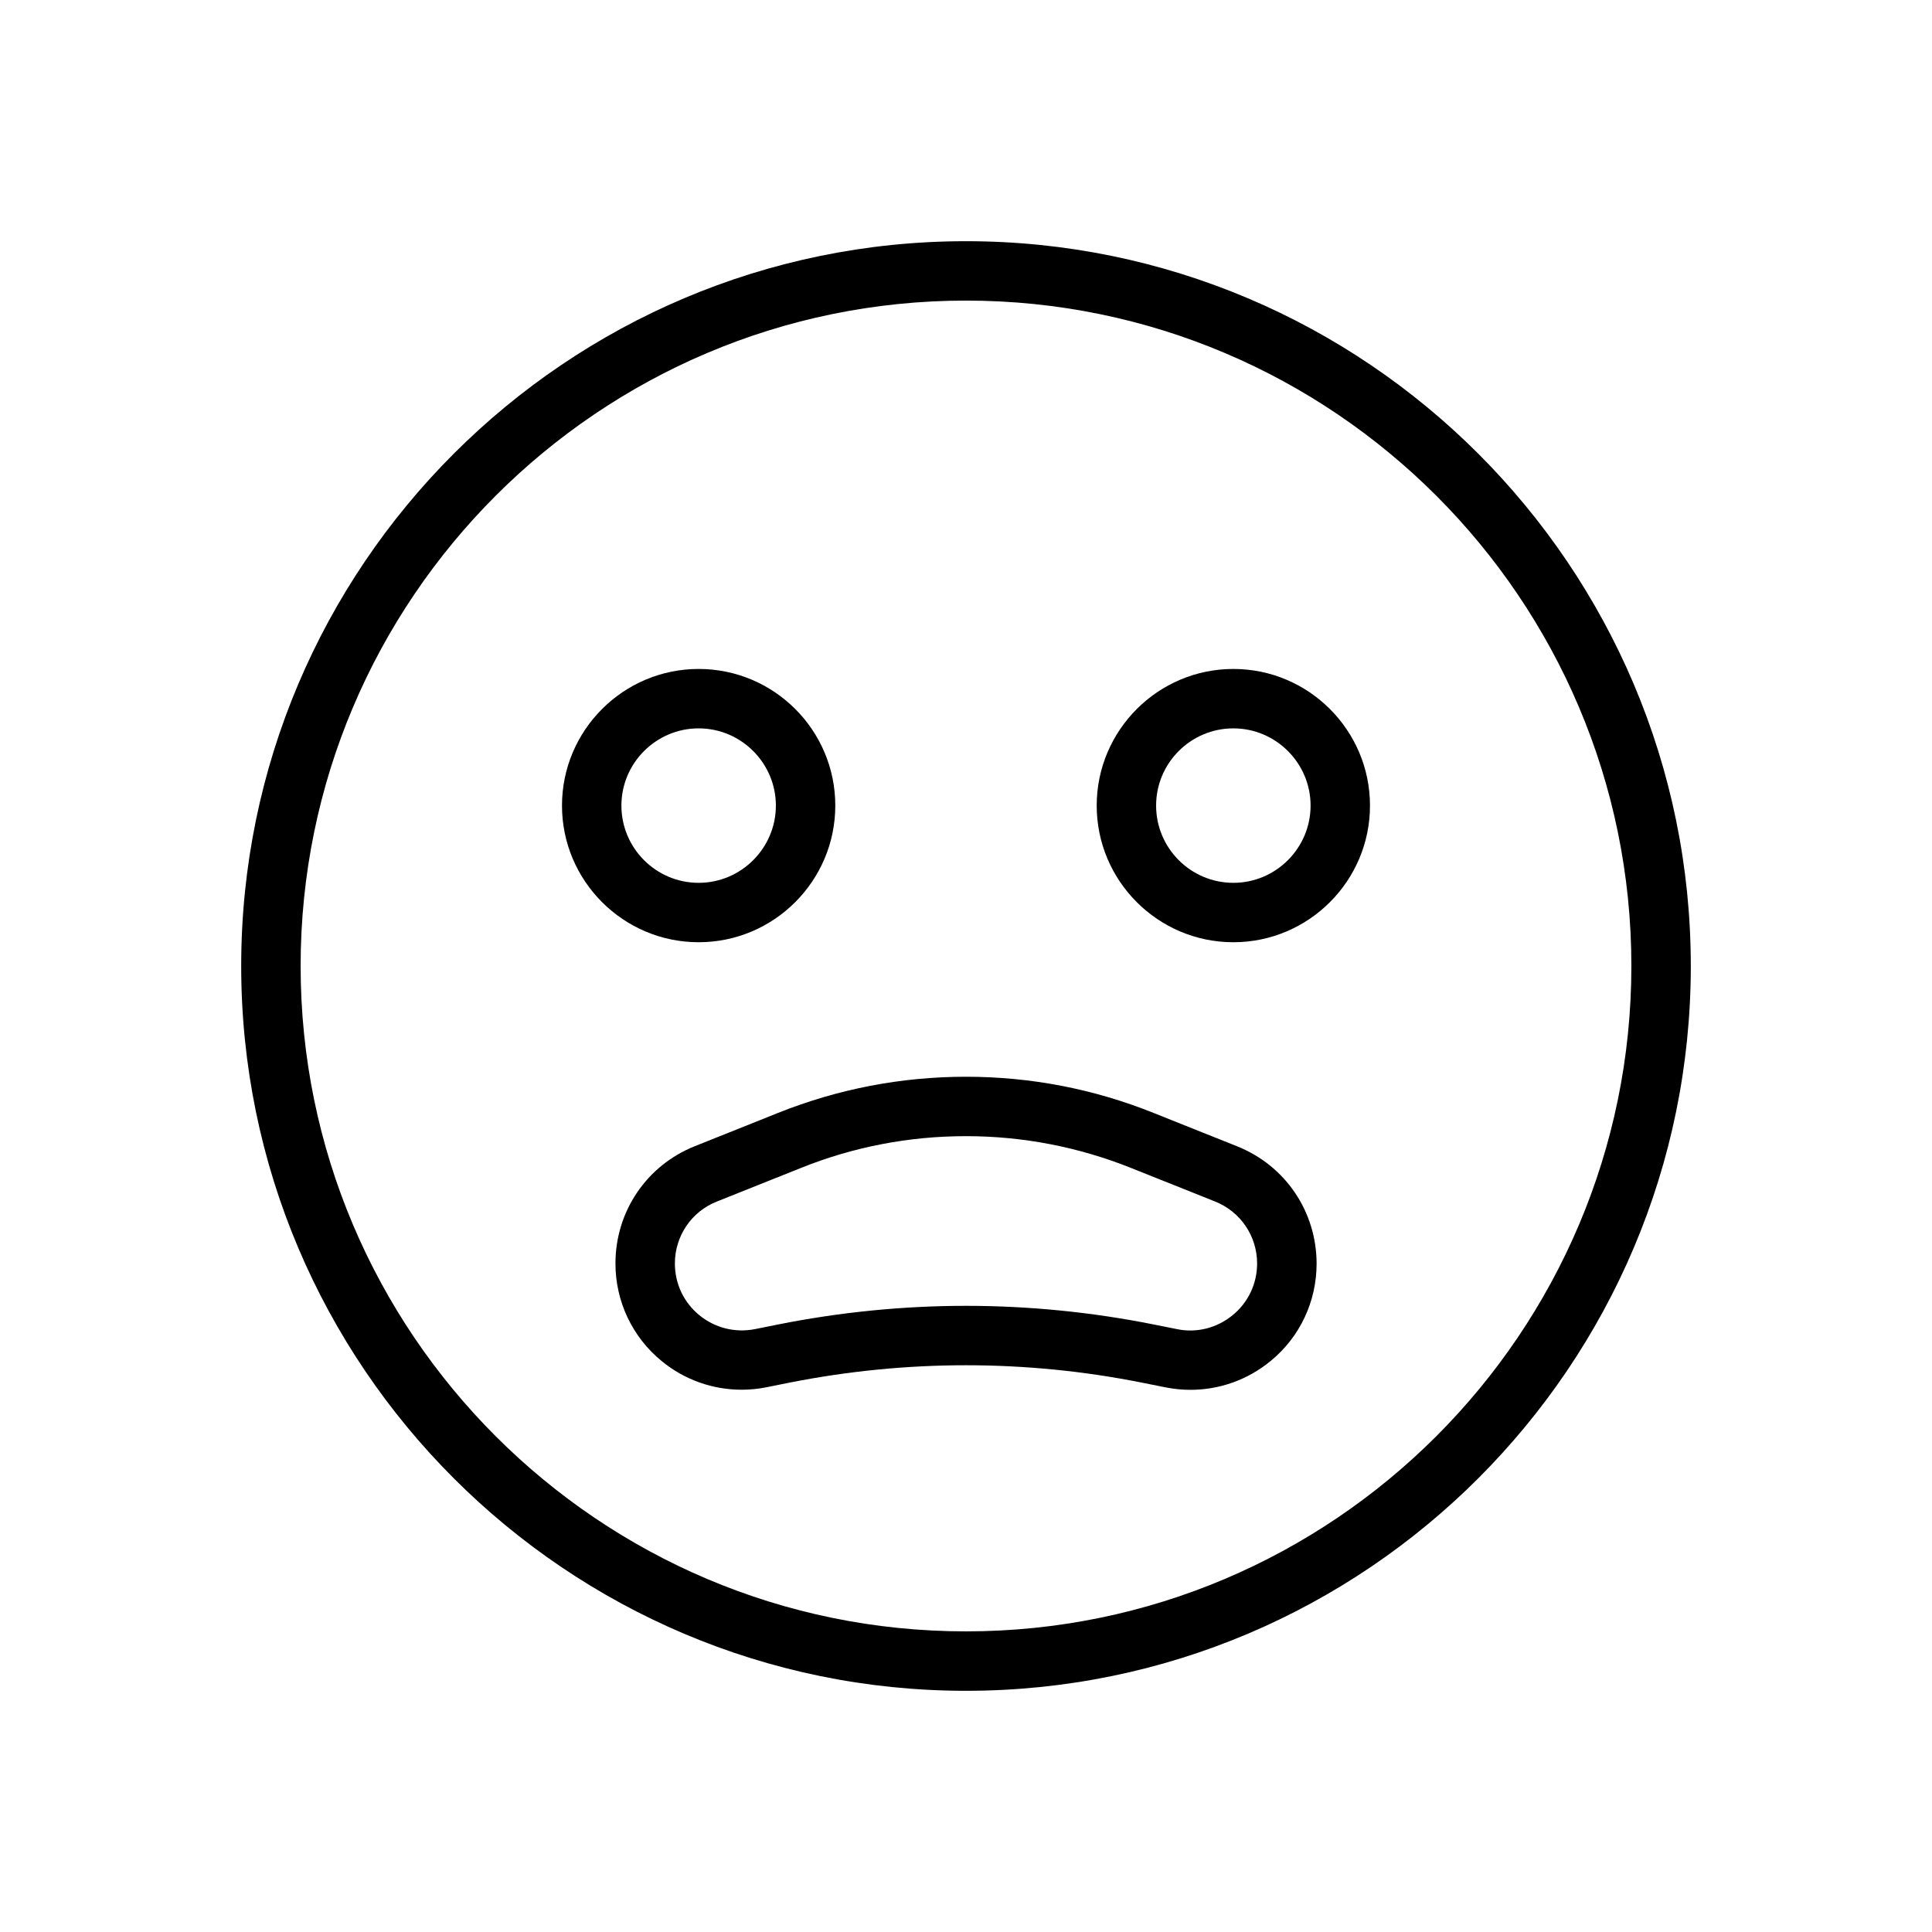
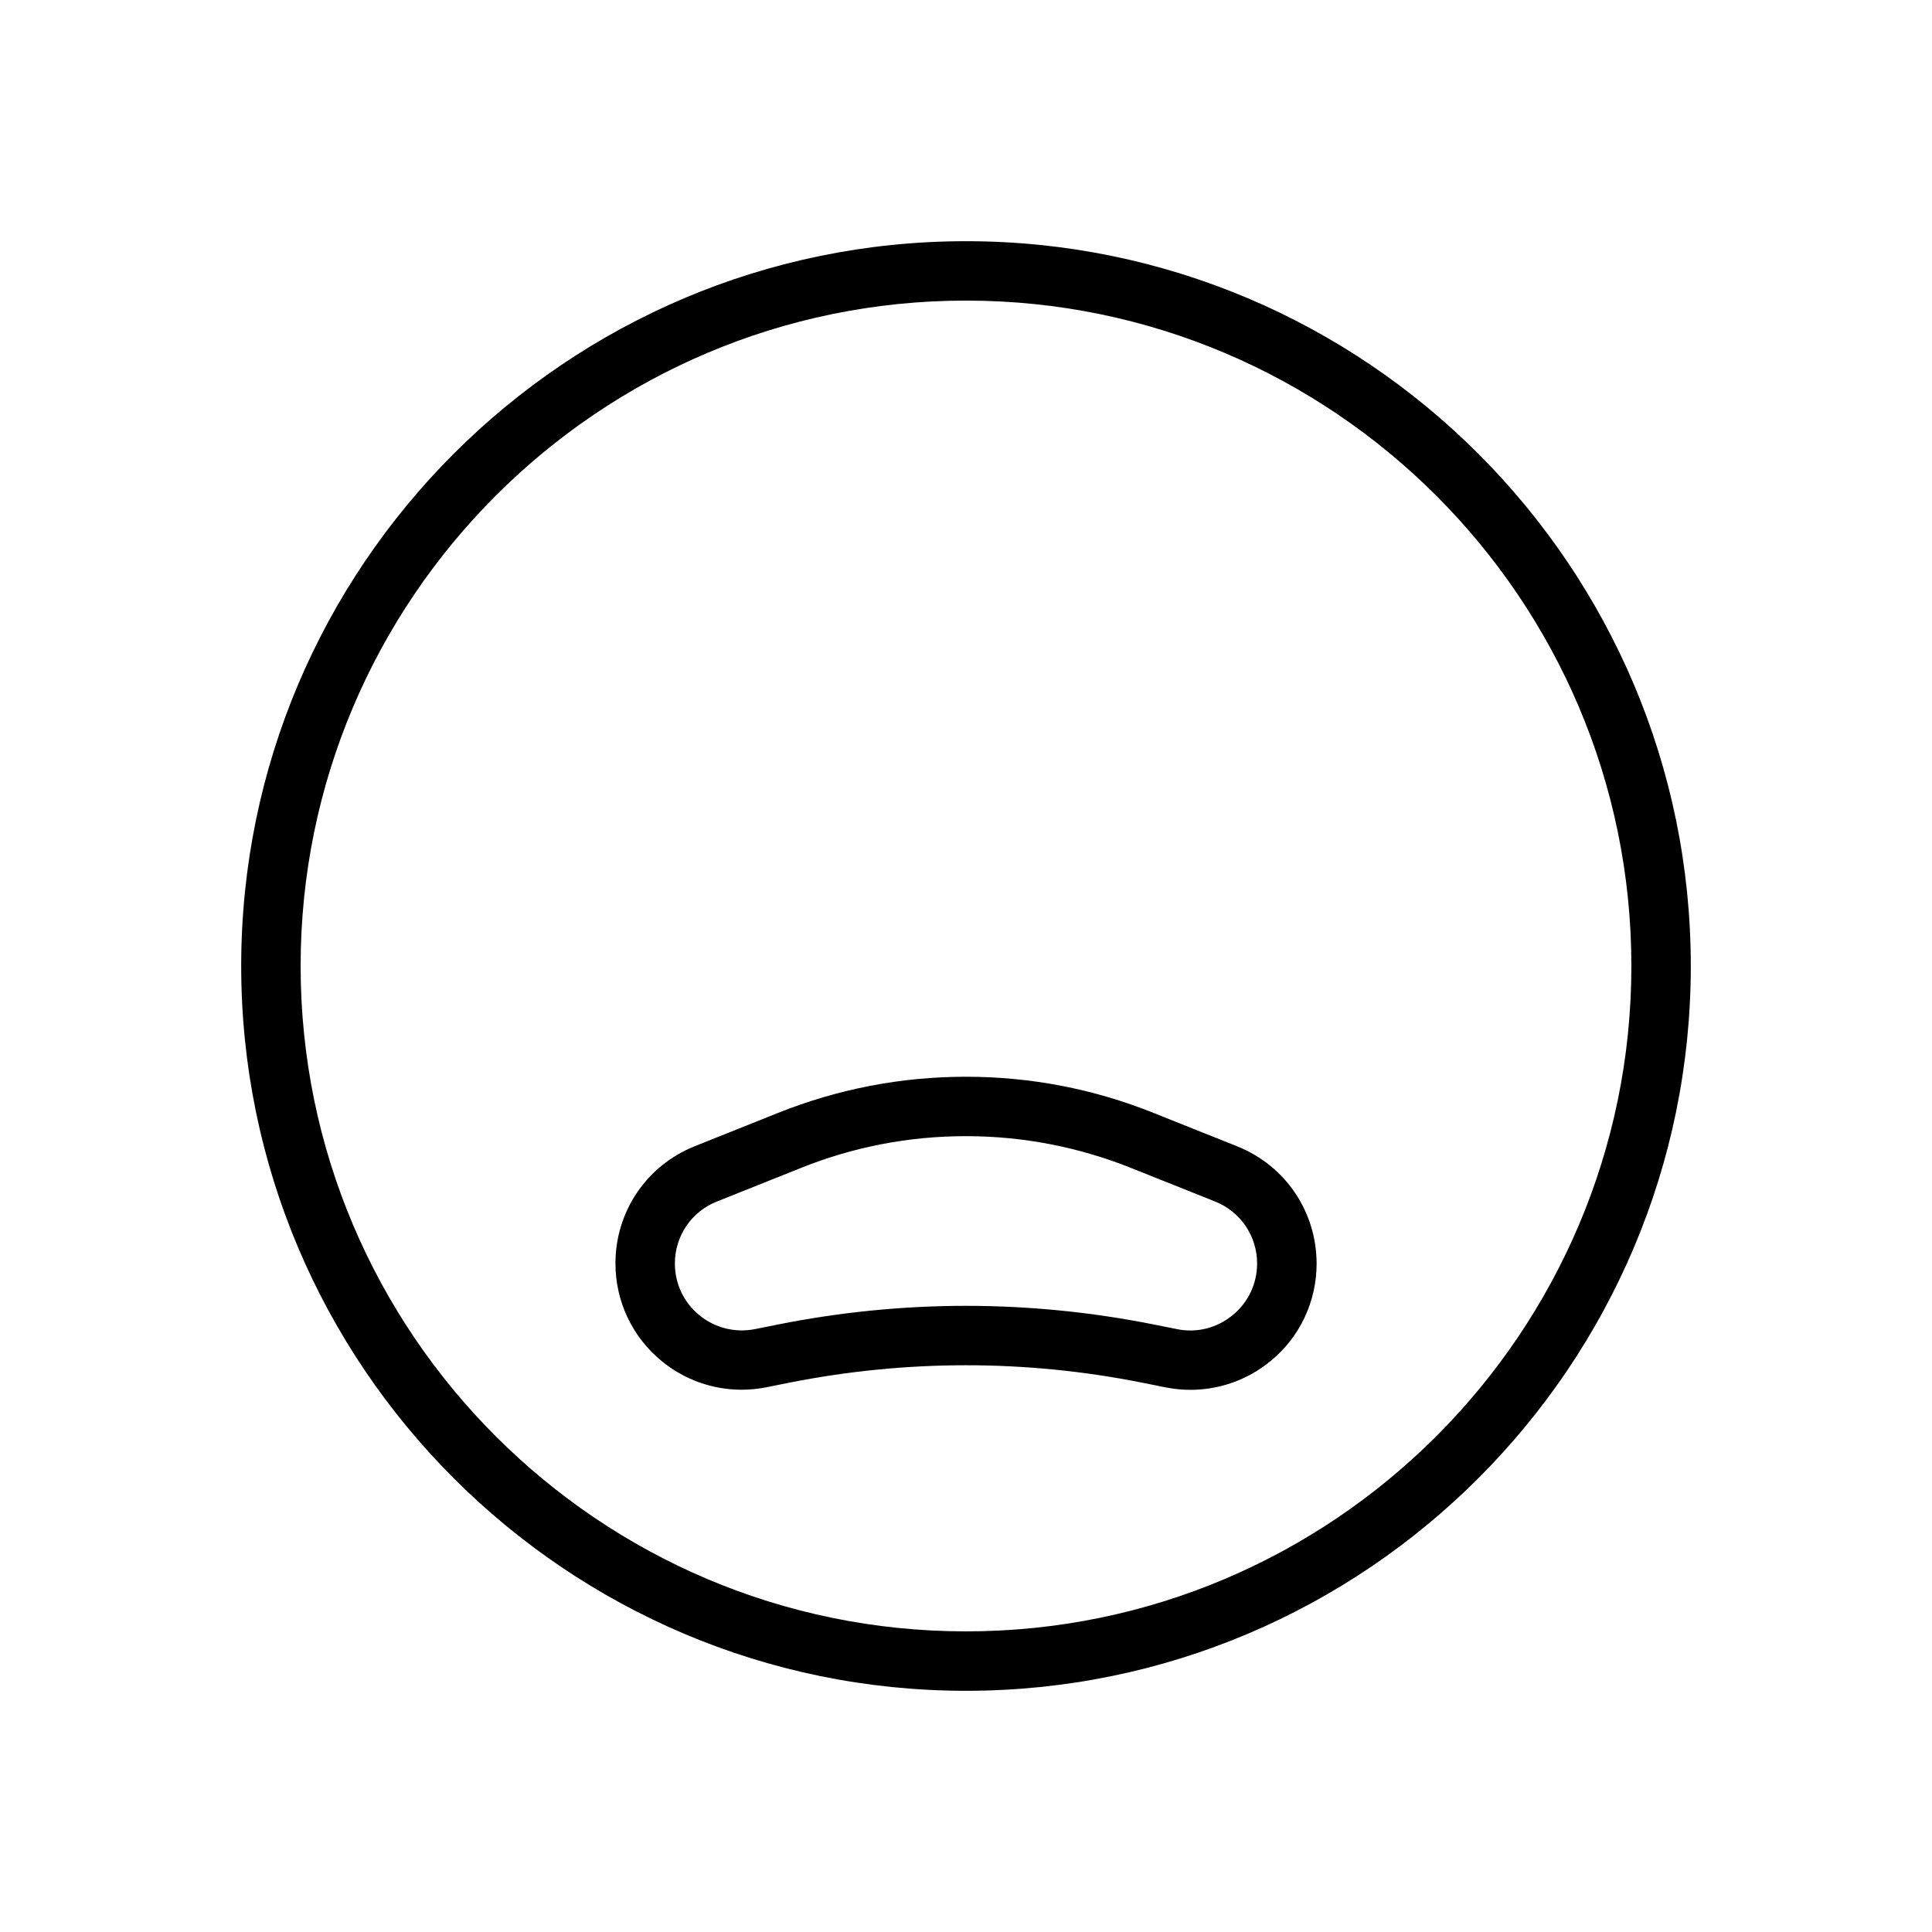
<svg xmlns="http://www.w3.org/2000/svg" fill="#000000" width="800px" height="800px" version="1.1" viewBox="144 144 512 512">
  <g>
    <path d="m400 207.92c-105.93 0-192.08 86.184-192.08 192.08s86.152 192.08 192.08 192.08 192.08-86.152 192.08-192.08c-0.004-105.93-86.152-192.08-192.08-192.08zm0 368.41c-97.234 0-176.33-79.098-176.33-176.33-0.004-97.238 79.094-176.34 176.33-176.34 97.234 0 176.33 79.098 176.33 176.33 0 97.238-79.098 176.34-176.33 176.34z" />
-     <path d="m365.36 357.49c0-19.996-16.246-36.211-36.211-36.211s-36.215 16.25-36.215 36.211c0 19.965 16.25 36.211 36.211 36.211 19.965 0 36.215-16.246 36.215-36.211zm-56.68 0c0-11.27 9.195-20.465 20.465-20.465 11.273 0 20.469 9.195 20.469 20.465 0 11.273-9.195 20.469-20.469 20.469-11.27 0-20.465-9.164-20.465-20.469z" />
-     <path d="m470.85 321.28c-19.965 0-36.211 16.25-36.211 36.211 0 19.965 16.246 36.211 36.211 36.211 19.961 0 36.211-16.246 36.211-36.211 0-19.961-16.25-36.211-36.211-36.211zm0 56.68c-11.273 0-20.469-9.164-20.469-20.469 0-11.305 9.195-20.465 20.469-20.465 11.273 0 20.469 9.195 20.469 20.469-0.004 11.27-9.195 20.465-20.469 20.465z" />
    <path d="m471.82 447.77-22.074-8.816c-15.902-6.391-32.652-9.605-49.75-9.605s-33.852 3.215-49.785 9.574l-22.043 8.816c-12.816 5.102-21.066 17.32-21.066 31.078 0 10.078 4.473 19.523 12.25 25.883 6.047 4.977 13.539 7.59 21.191 7.59 2.203 0 4.441-0.219 6.613-0.66l6.266-1.258c15.305-3.027 30.984-4.57 46.574-4.57 15.586 0 31.27 1.543 46.57 4.598l6.297 1.258c2.203 0.441 4.41 0.66 6.613 0.66 7.652 0 15.113-2.613 21.191-7.59 7.809-6.359 12.25-15.809 12.25-25.883-0.035-13.785-8.285-25.973-21.098-31.074zm-1.168 44.777c-4.125 3.371-9.508 4.785-14.738 3.684l-6.297-1.258c-16.277-3.246-32.996-4.914-49.621-4.914s-33.348 1.668-49.656 4.914l-6.266 1.258c-5.289 1.039-10.613-0.316-14.738-3.684-4.125-3.371-6.488-8.344-6.488-13.699 0-7.273 4.375-13.762 11.148-16.438l22.074-8.816c14.043-5.668 28.84-8.5 43.926-8.5 15.082 0 29.883 2.867 43.926 8.5l22.074 8.816c6.769 2.707 11.148 9.164 11.148 16.438-0.004 5.356-2.367 10.328-6.492 13.699z" />
  </g>
</svg>